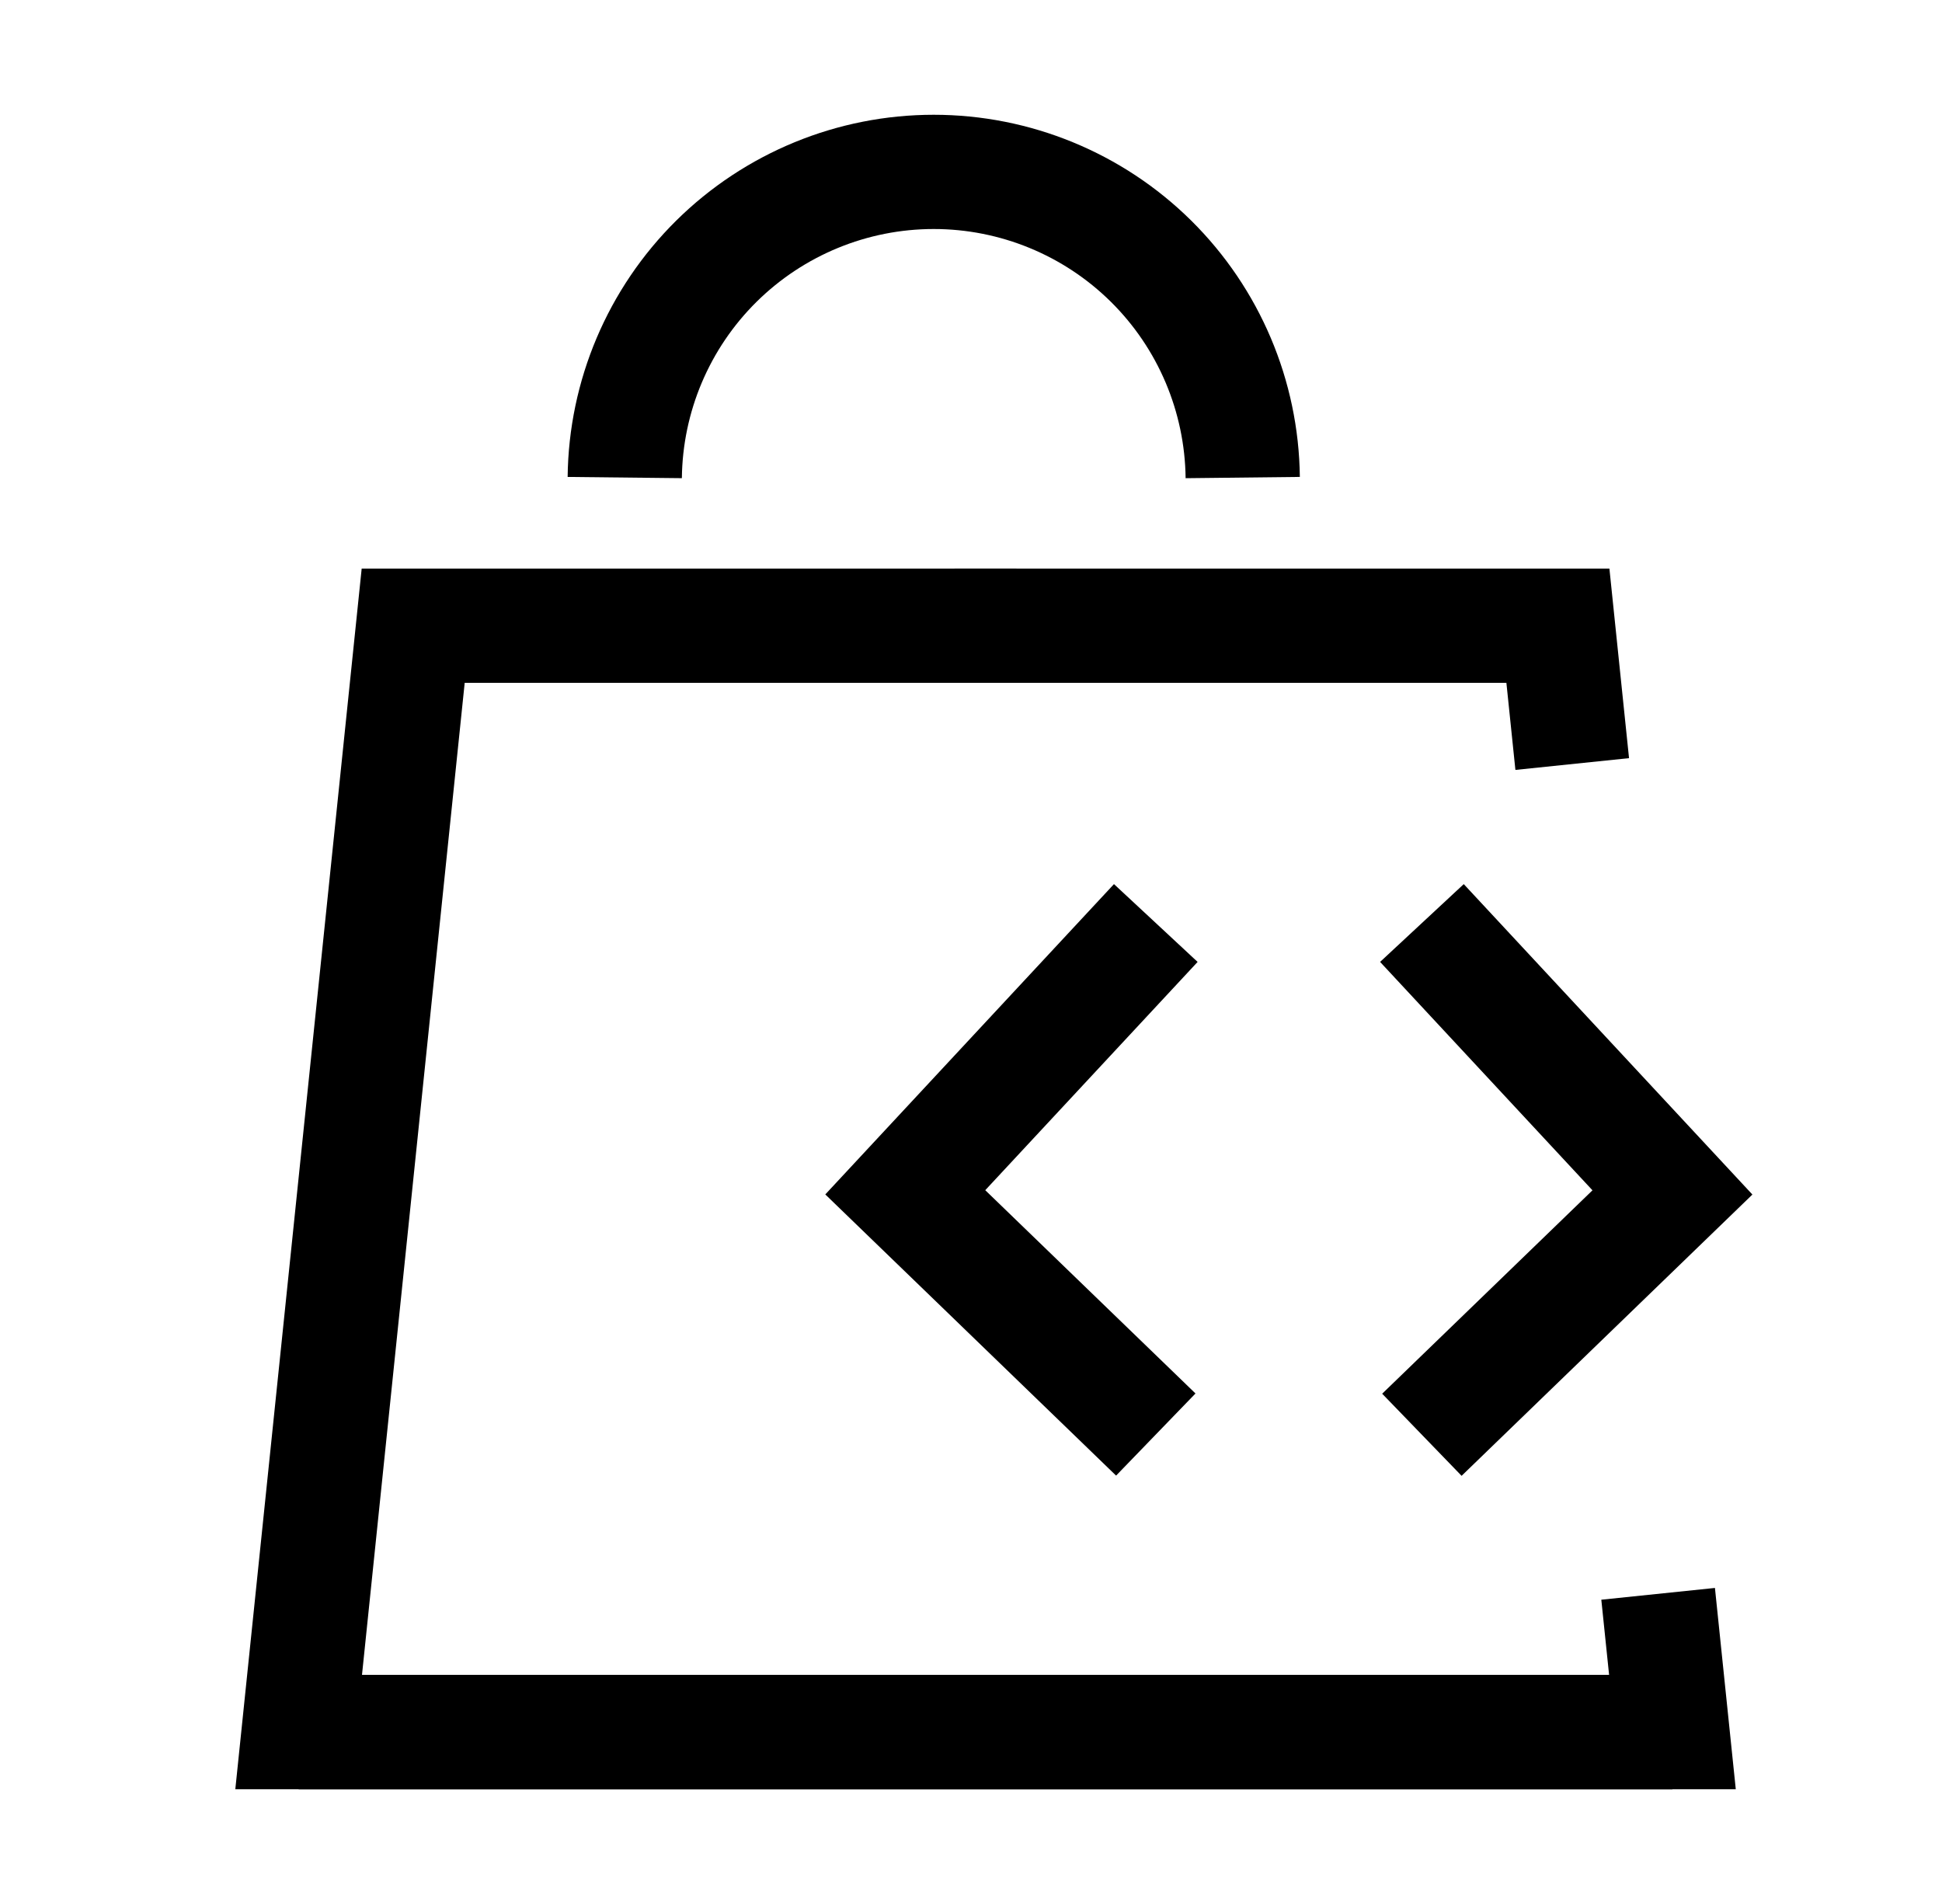
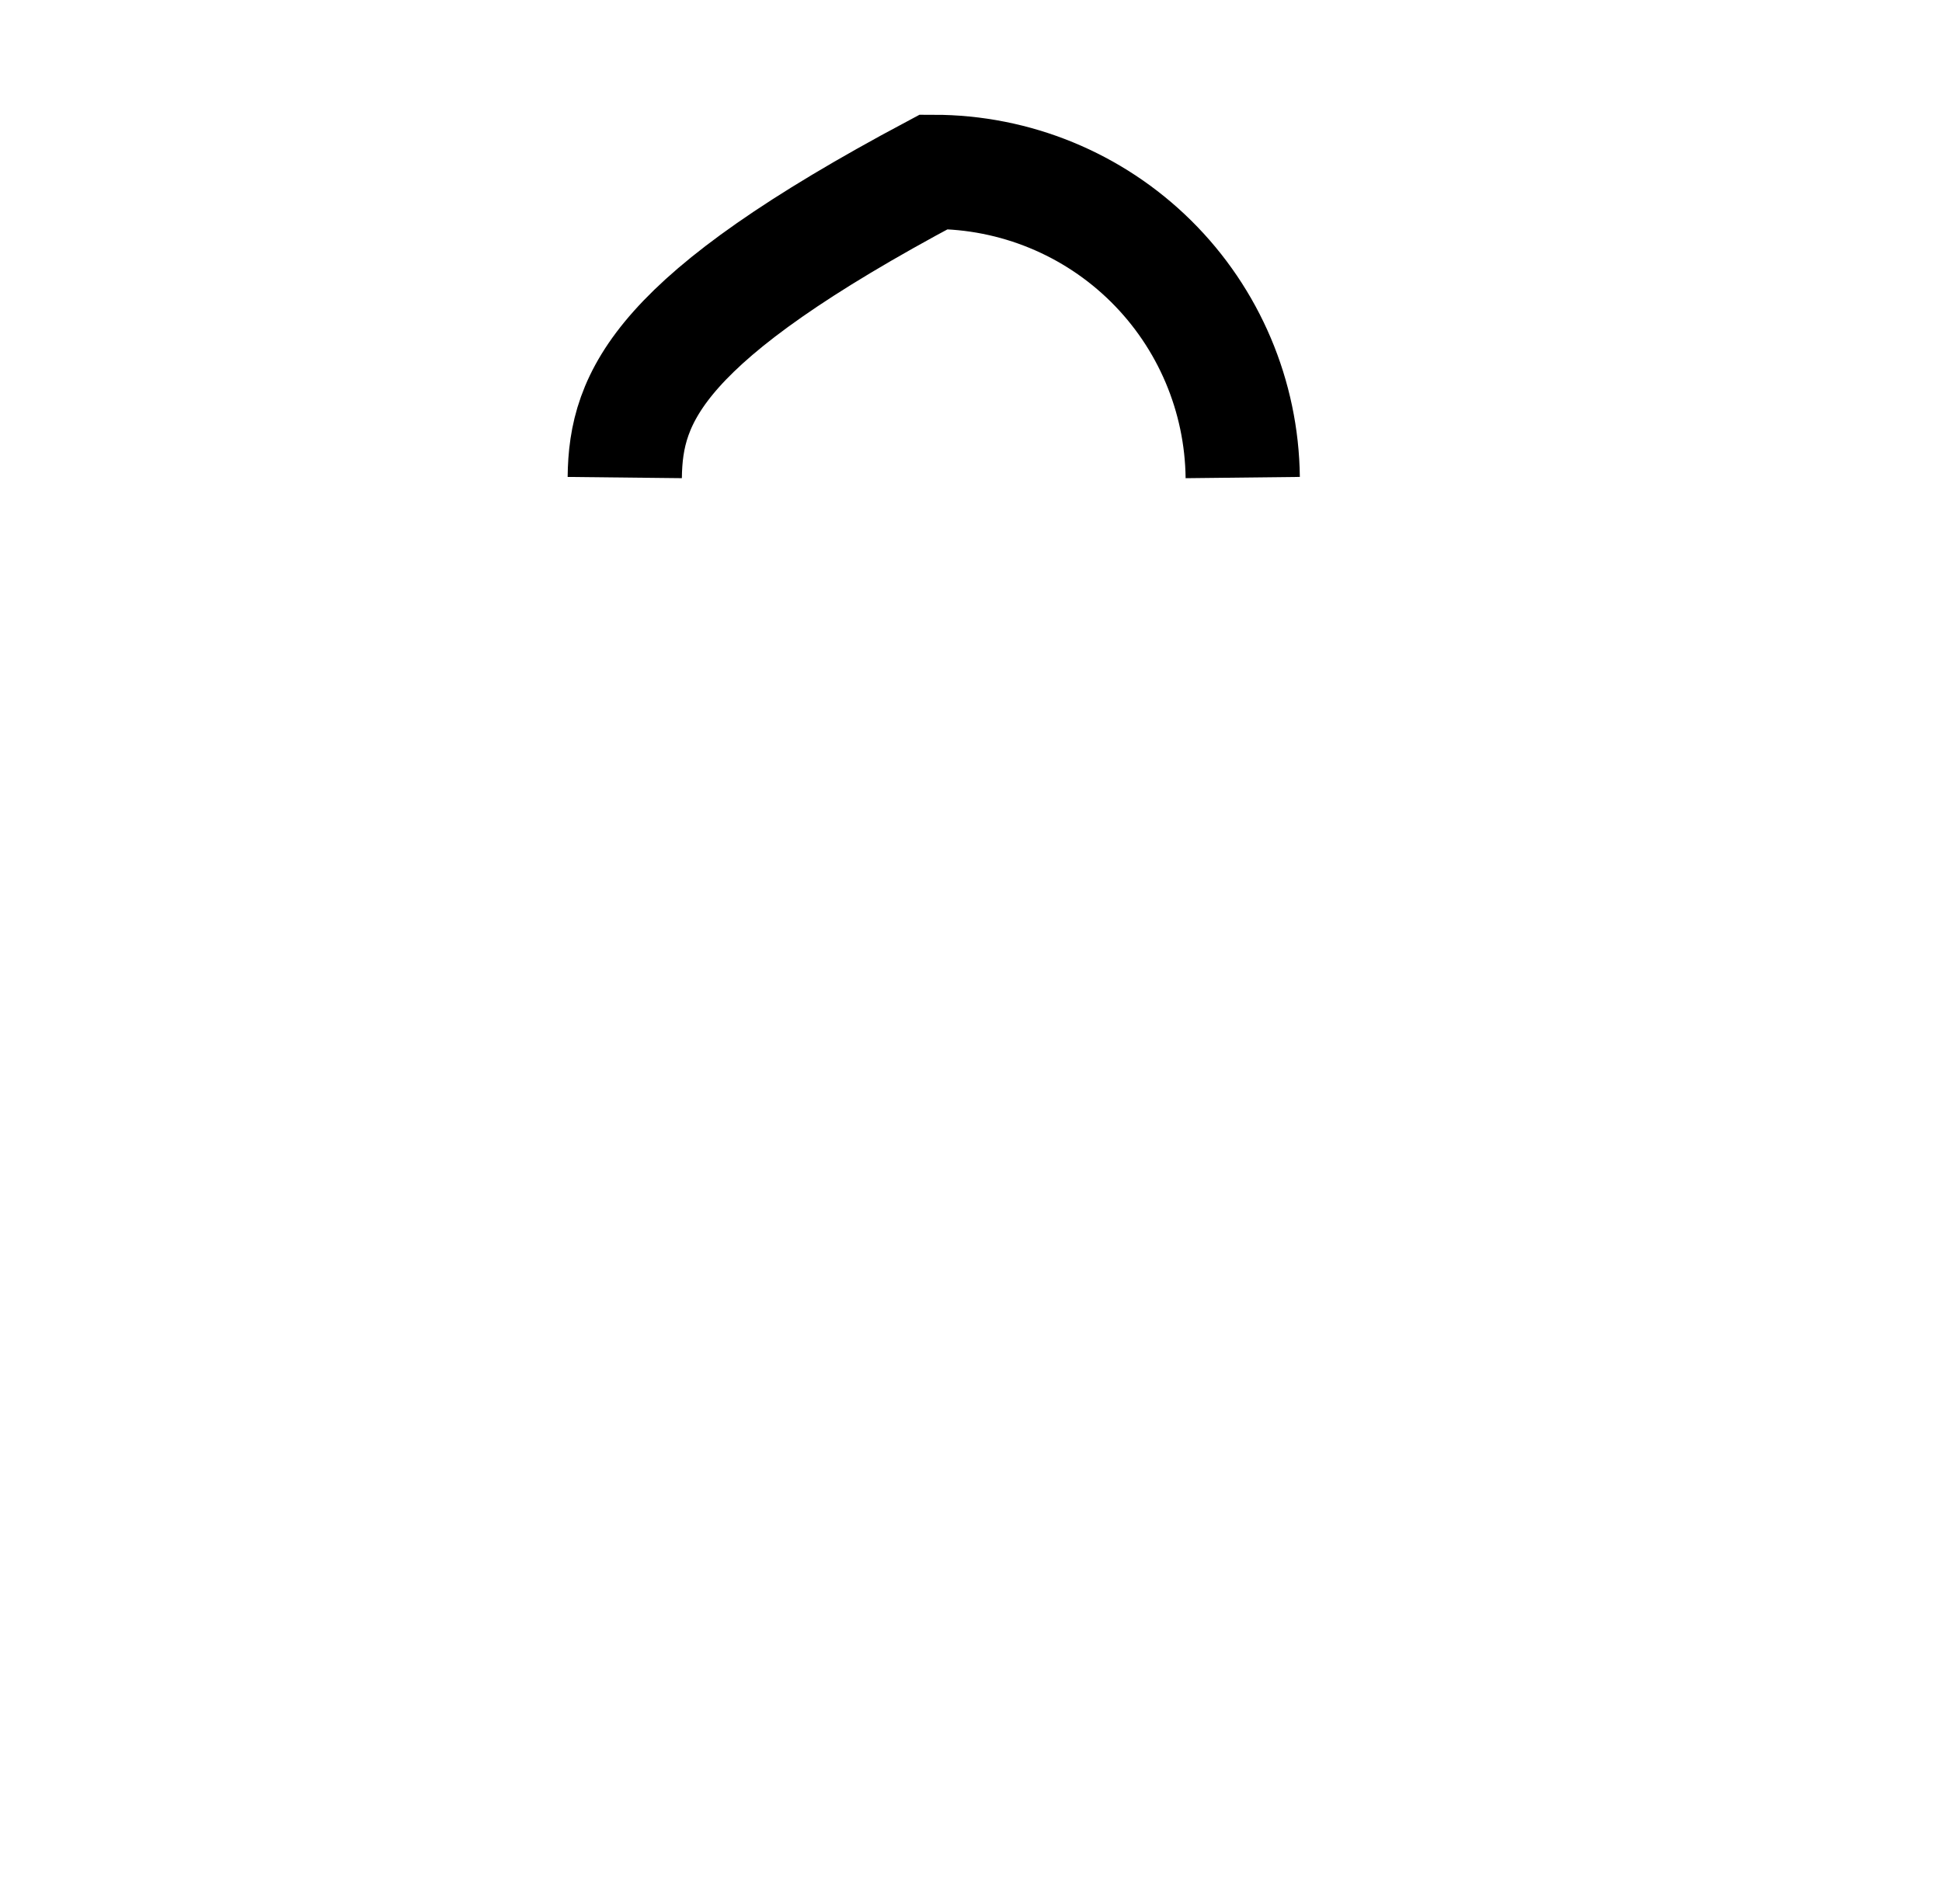
<svg xmlns="http://www.w3.org/2000/svg" width="51" height="50" viewBox="0 0 51 50" fill="none">
-   <path d="M32.636 12.541C32.612 10.404 31.747 8.362 30.228 6.859C28.709 5.357 26.658 4.514 24.521 4.514C22.384 4.514 20.334 5.357 18.814 6.859C17.295 8.362 16.43 10.404 16.407 12.541" stroke="black" stroke-width="3" stroke-miterlimit="10" />
-   <path d="M43.921 45.486H7.843L10.851 16.432H26.695" stroke="black" stroke-width="3" stroke-miterlimit="10" />
-   <path d="M7.843 45.486H43.921L43.545 41.855M25.069 16.432H40.913L41.289 20.064" stroke="black" stroke-width="3" stroke-miterlimit="10" />
-   <path d="M37.341 37.678L43.921 31.314L37.342 24.239" stroke="black" stroke-width="3" stroke-miterlimit="10" />
-   <path d="M30.353 24.239L23.774 31.311L30.353 37.672" stroke="black" stroke-width="3" stroke-miterlimit="10" />
+   <path d="M32.636 12.541C32.612 10.404 31.747 8.362 30.228 6.859C28.709 5.357 26.658 4.514 24.521 4.514C17.295 8.362 16.43 10.404 16.407 12.541" stroke="black" stroke-width="3" stroke-miterlimit="10" />
</svg>